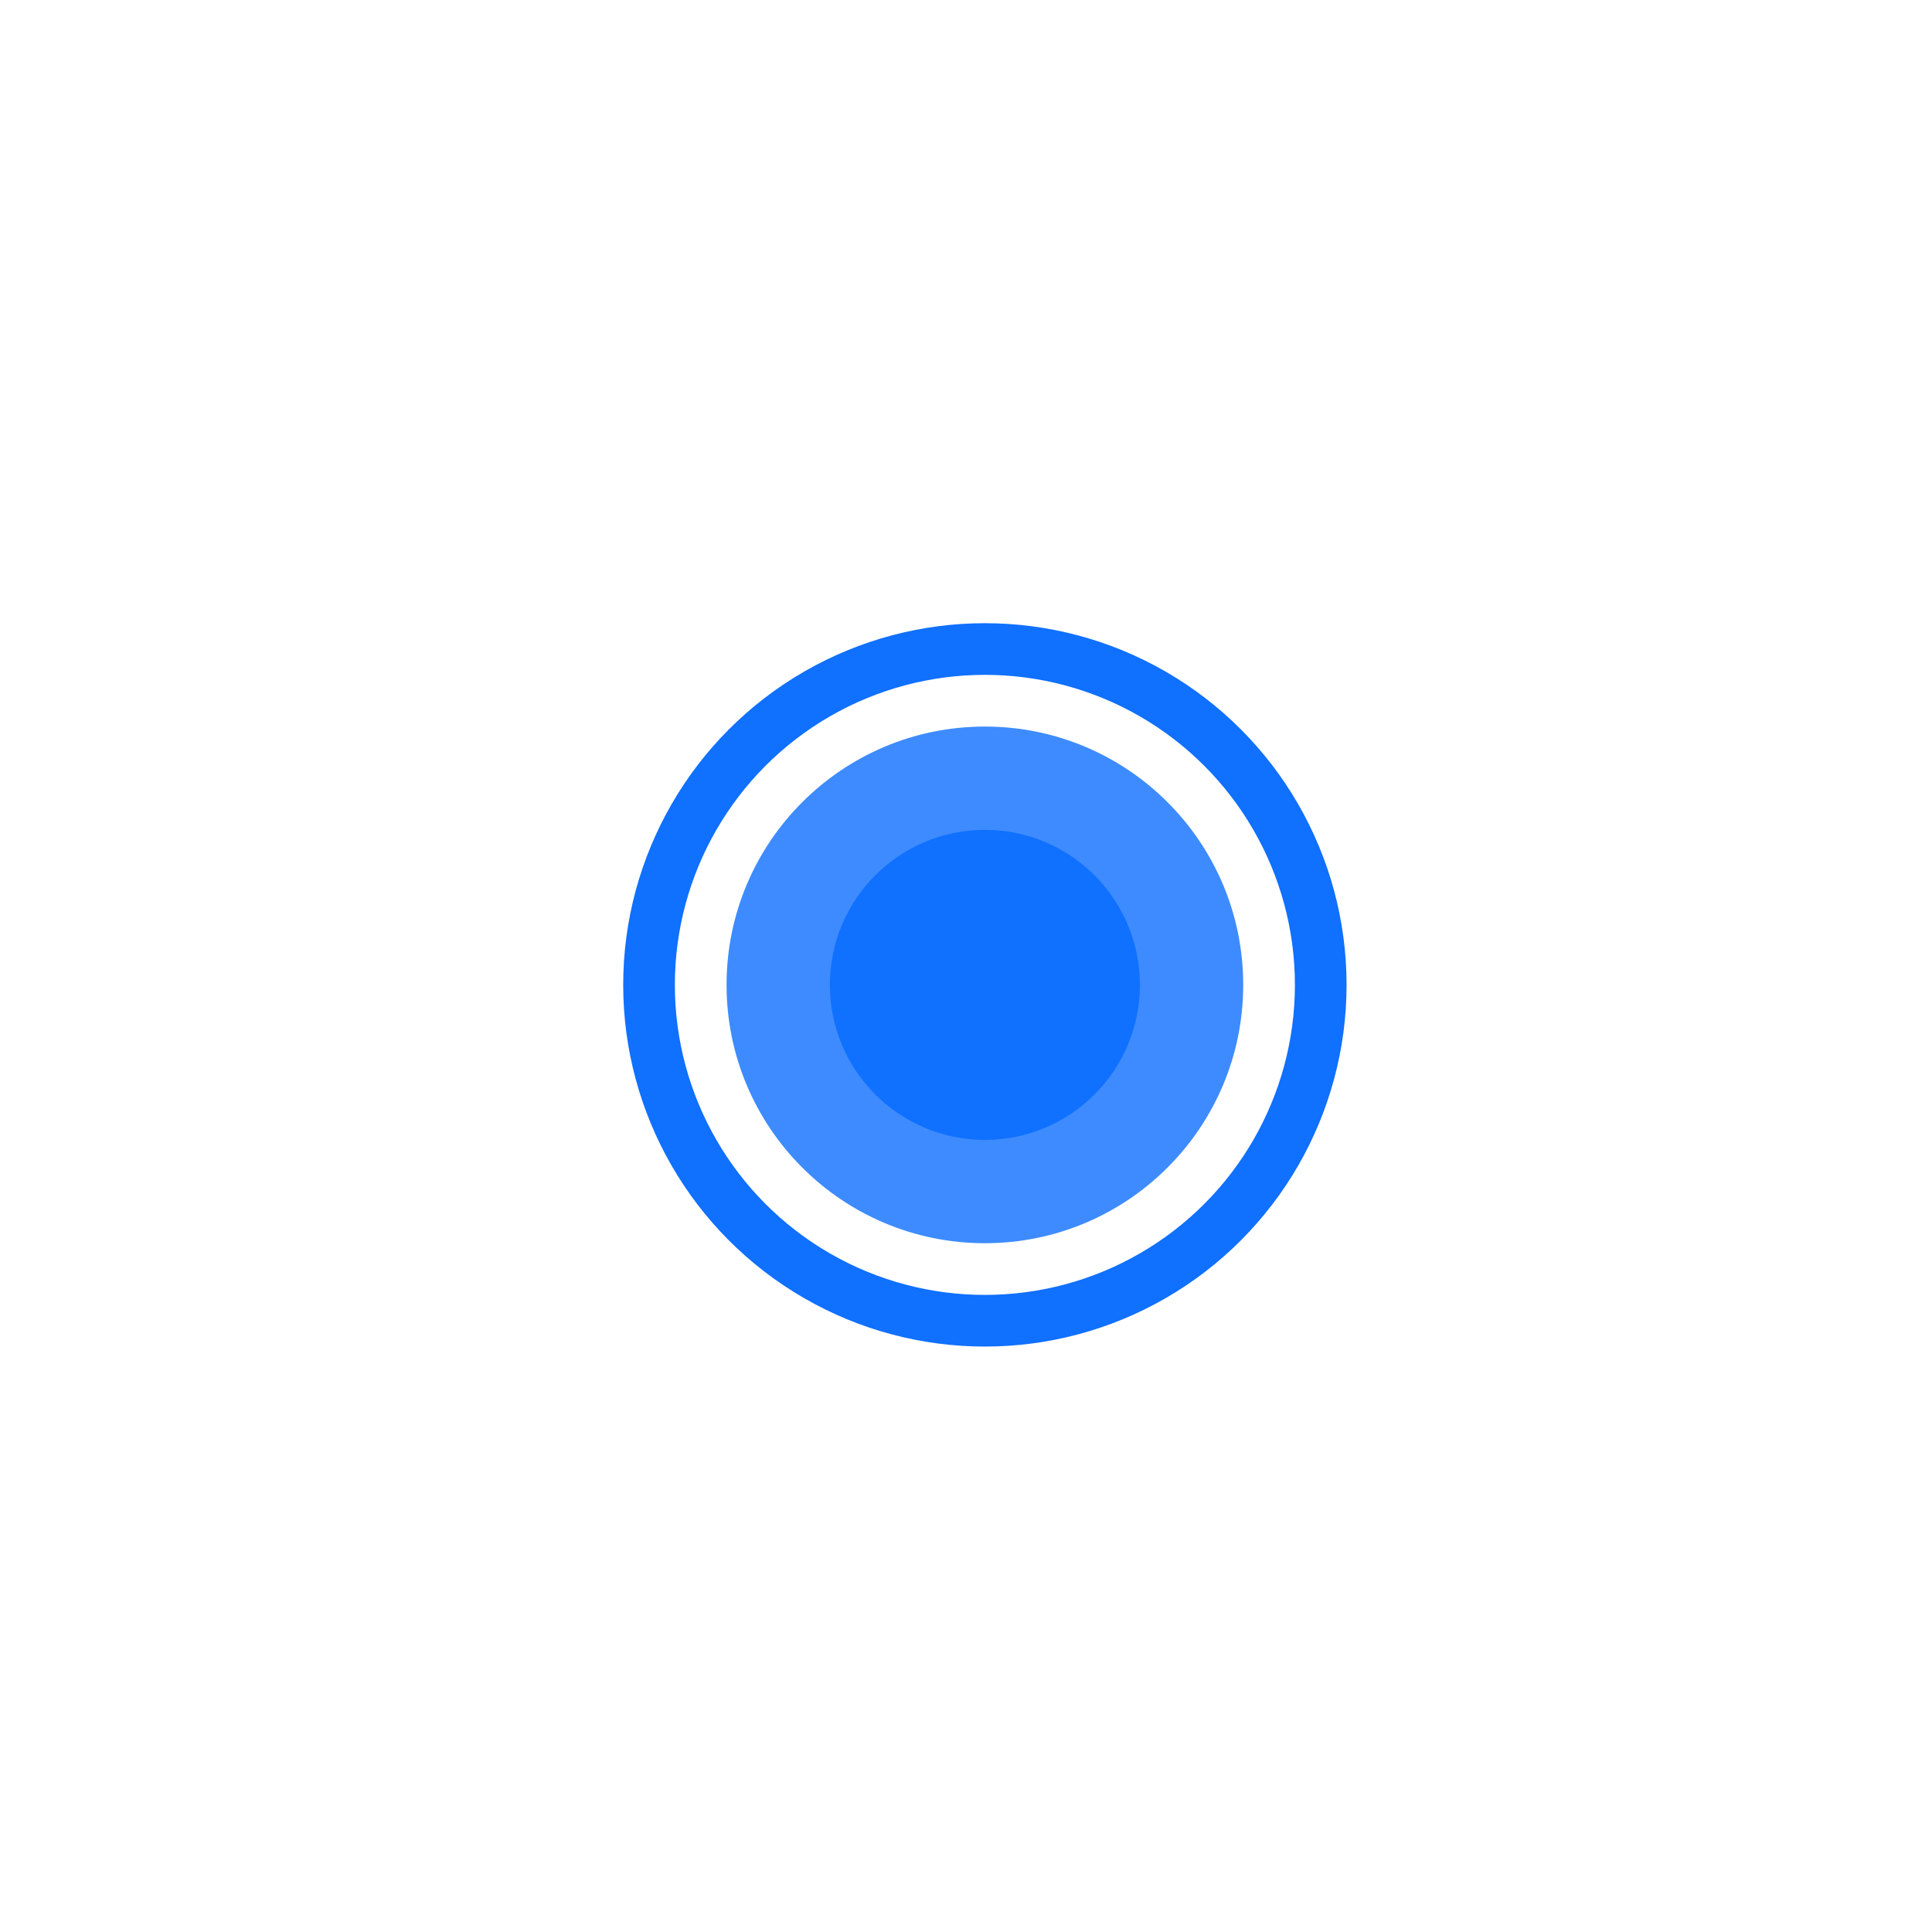
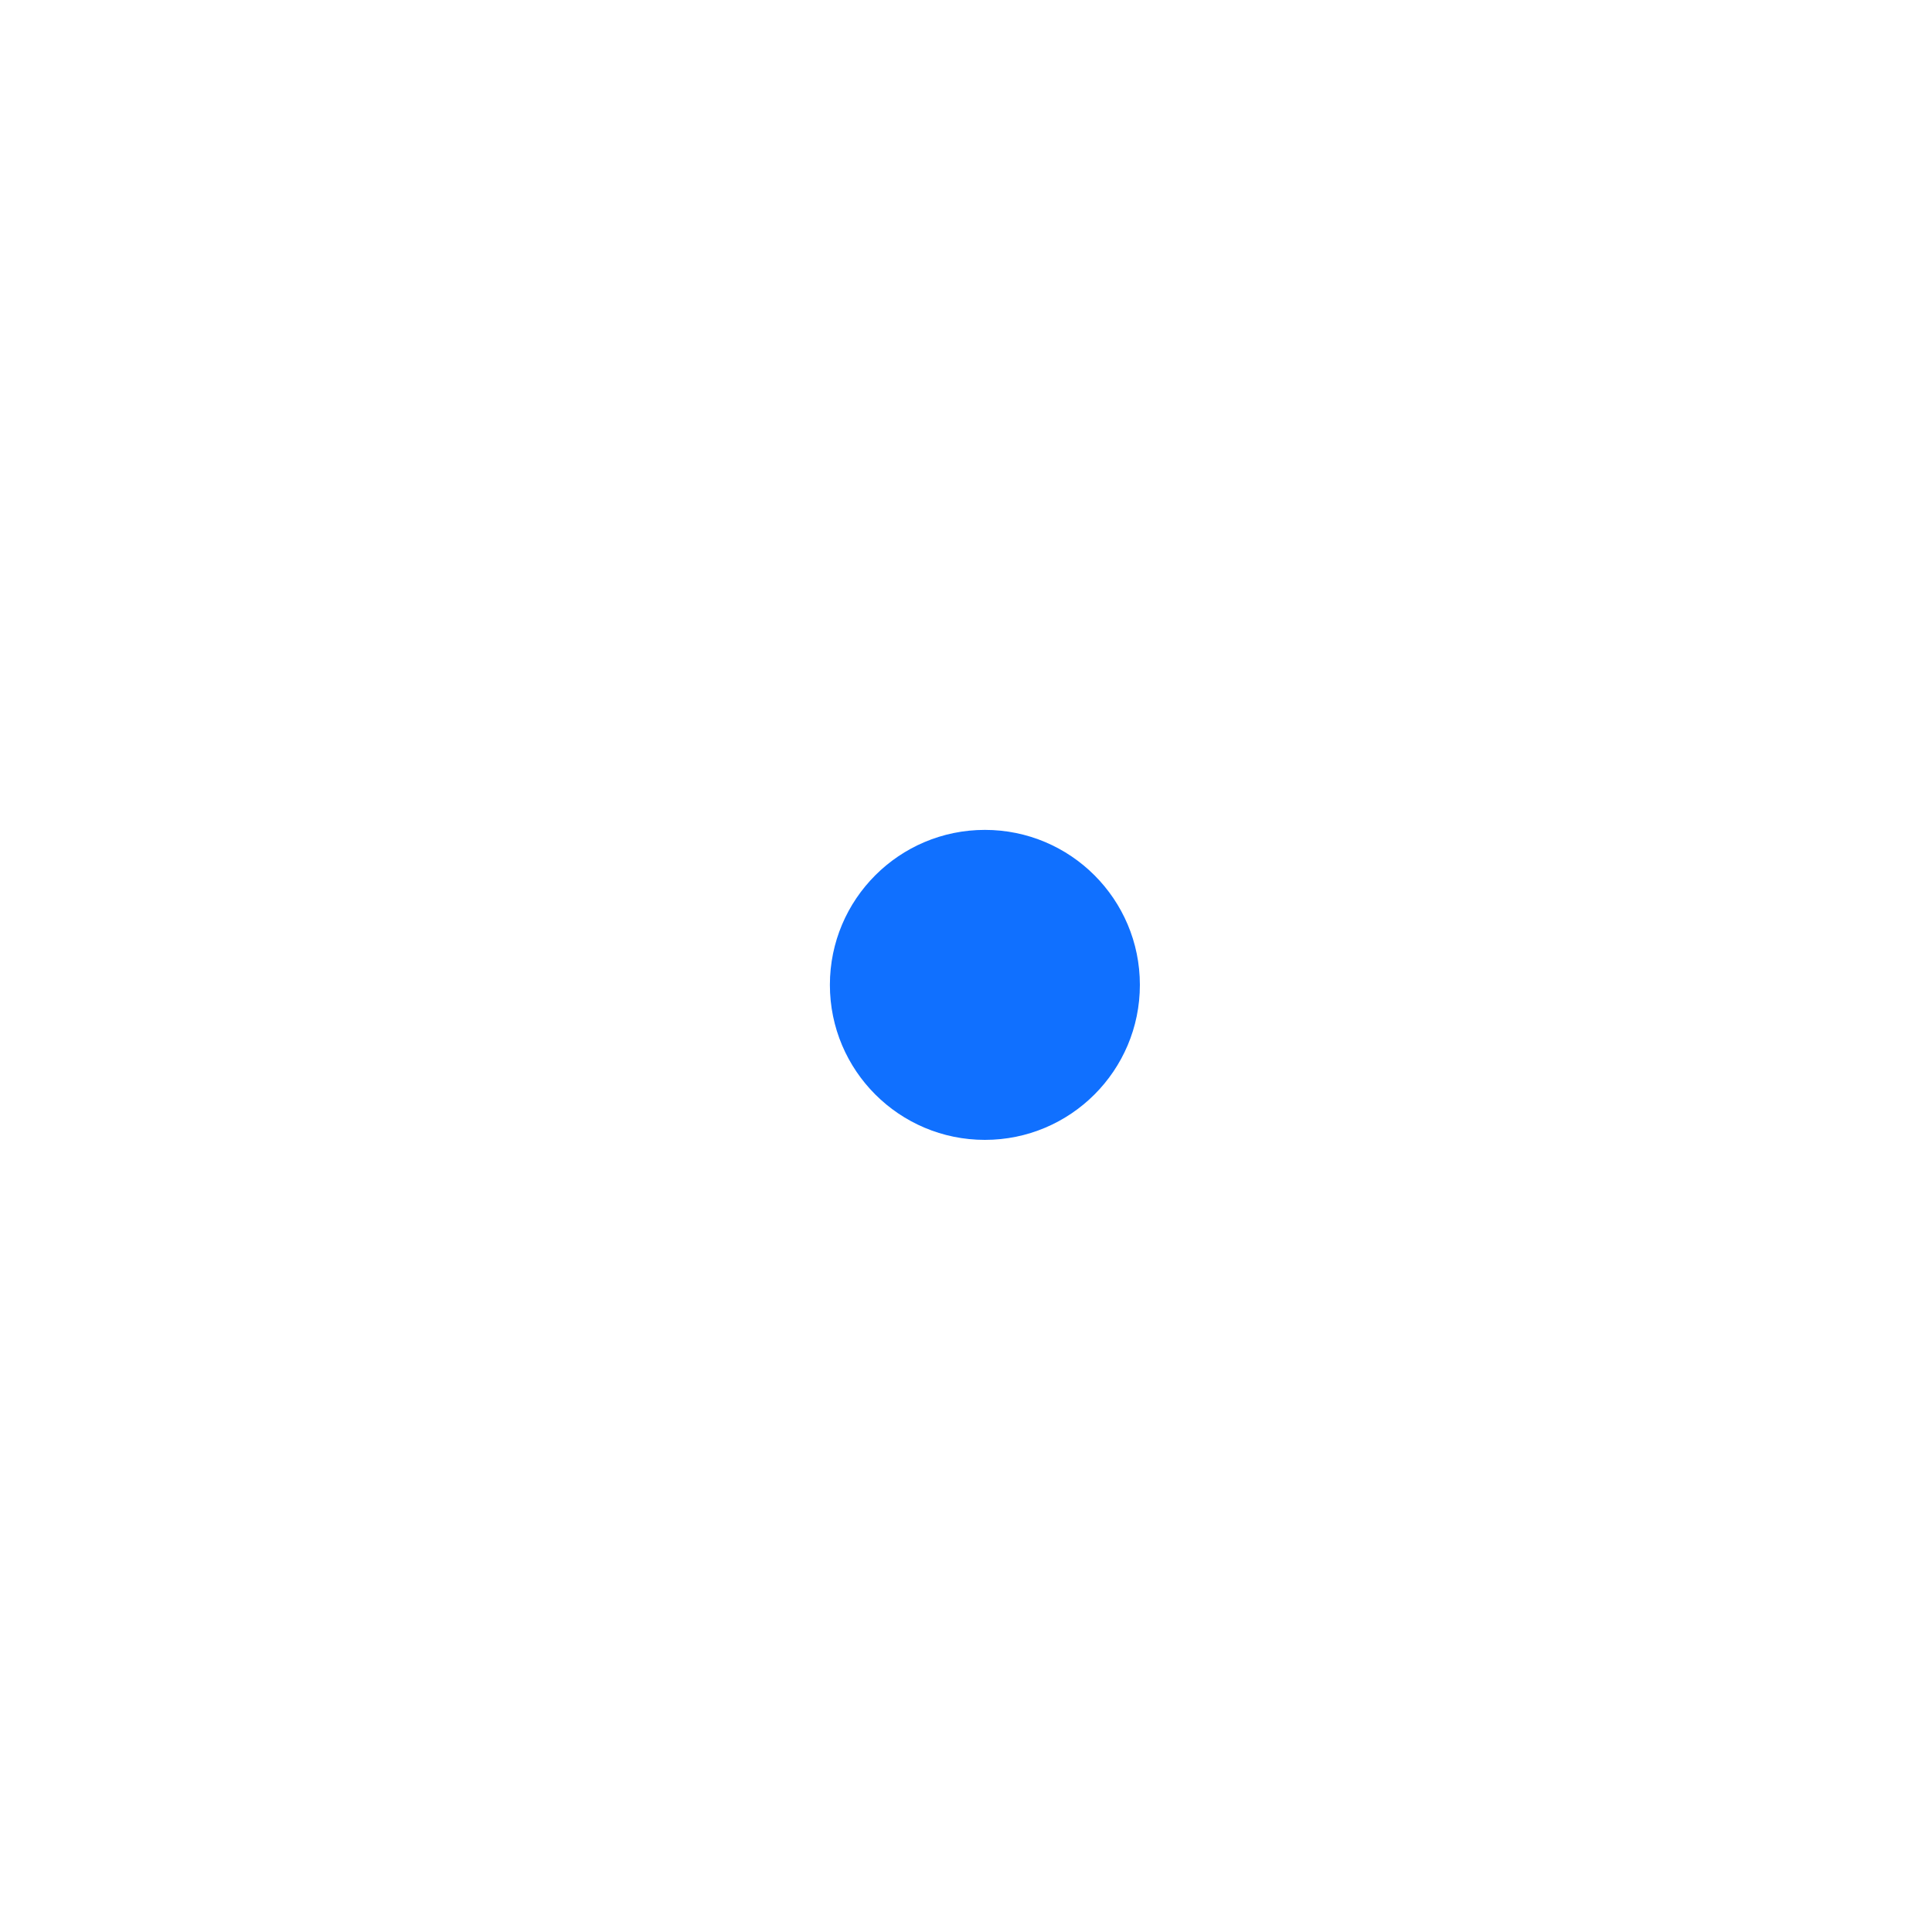
<svg xmlns="http://www.w3.org/2000/svg" width="31" height="31" viewBox="0 0 31 31" fill="none">
  <g filter="url(#filter0_f_27_105532)">
-     <circle cx="15.803" cy="15.803" r="4.145" fill="#1070FF" fill-opacity="0.81" />
-   </g>
+     </g>
  <circle cx="15.803" cy="15.803" r="2.487" fill="#1070FF" />
-   <circle cx="15.803" cy="15.803" r="5.389" stroke="#1070FF" stroke-width="0.829" />
  <defs>
    <filter id="filter0_f_27_105532" x="0.881" y="0.881" width="29.845" height="29.844" filterUnits="userSpaceOnUse" color-interpolation-filters="sRGB">
      <feFlood flood-opacity="0" result="BackgroundImageFix" />
      <feBlend mode="normal" in="SourceGraphic" in2="BackgroundImageFix" result="shape" />
      <feGaussianBlur stdDeviation="5.389" result="effect1_foregroundBlur_27_105532" />
    </filter>
  </defs>
</svg>